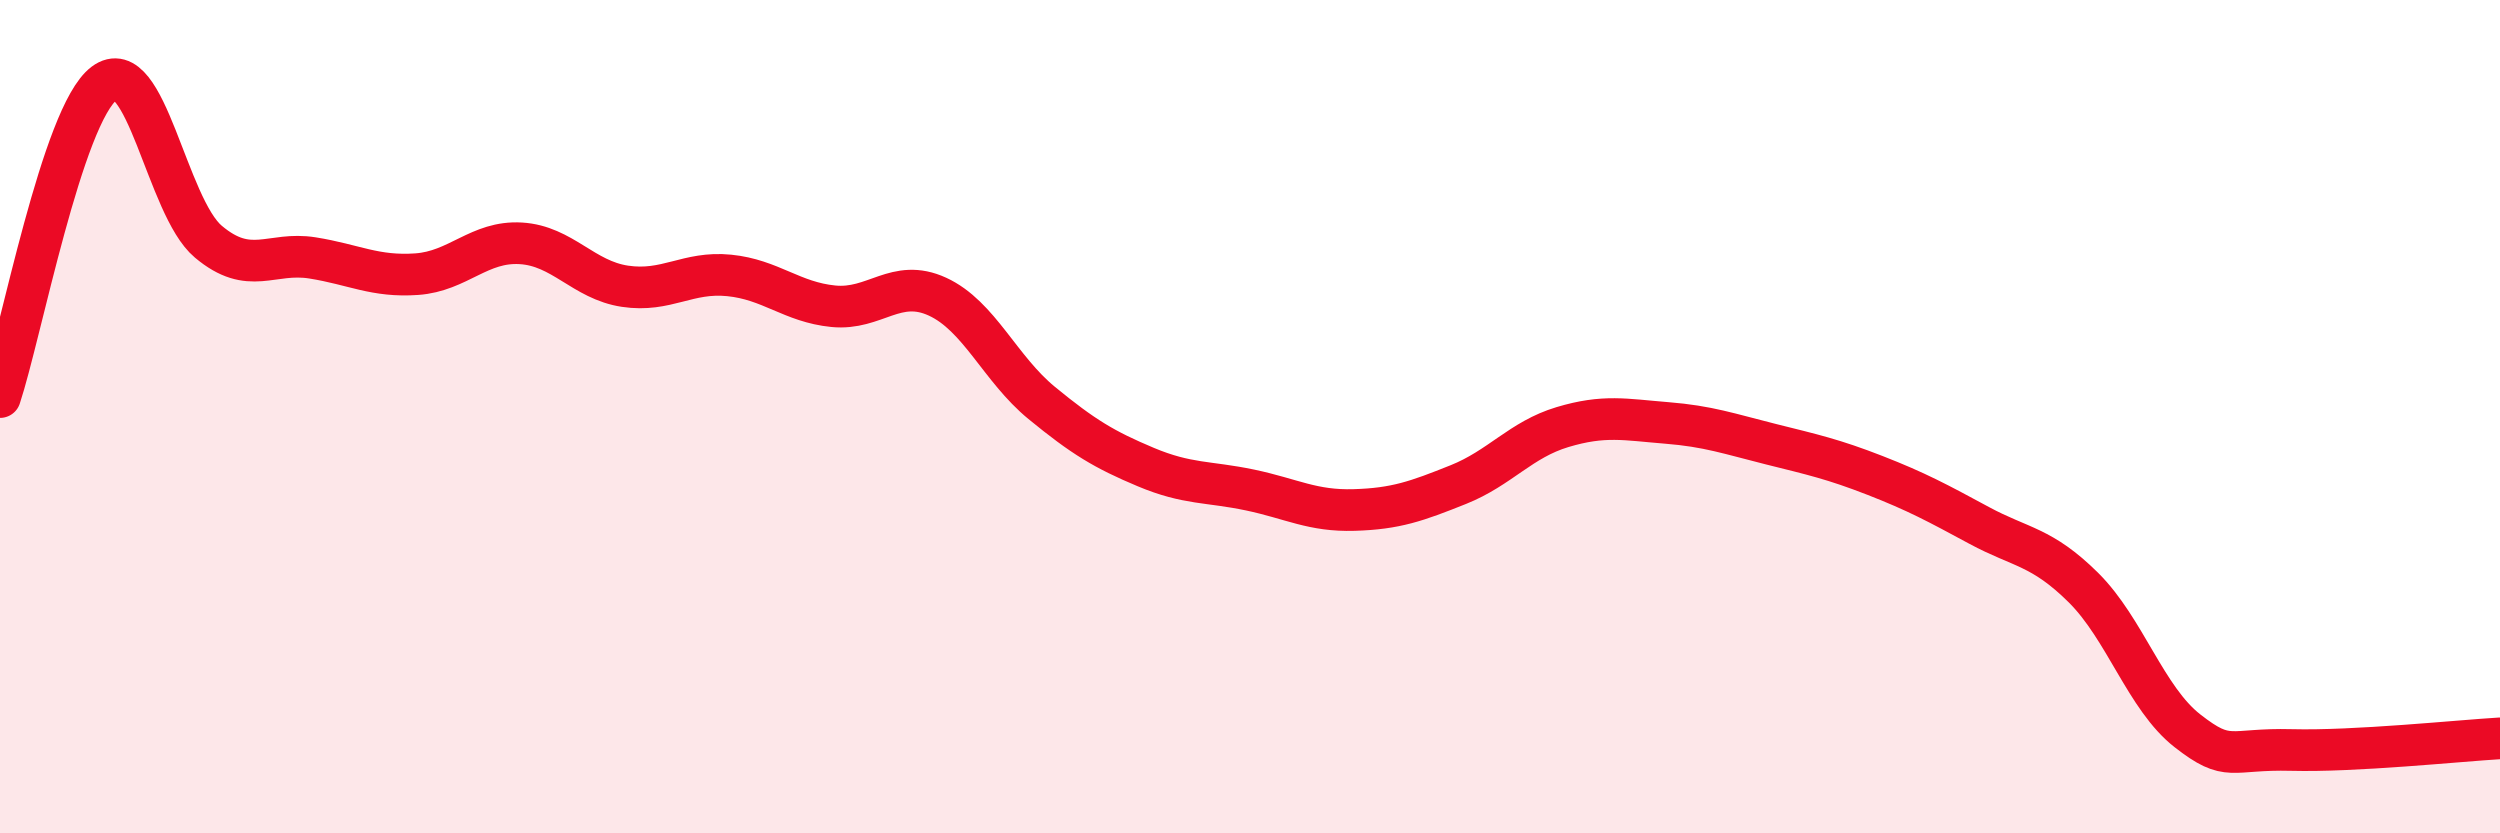
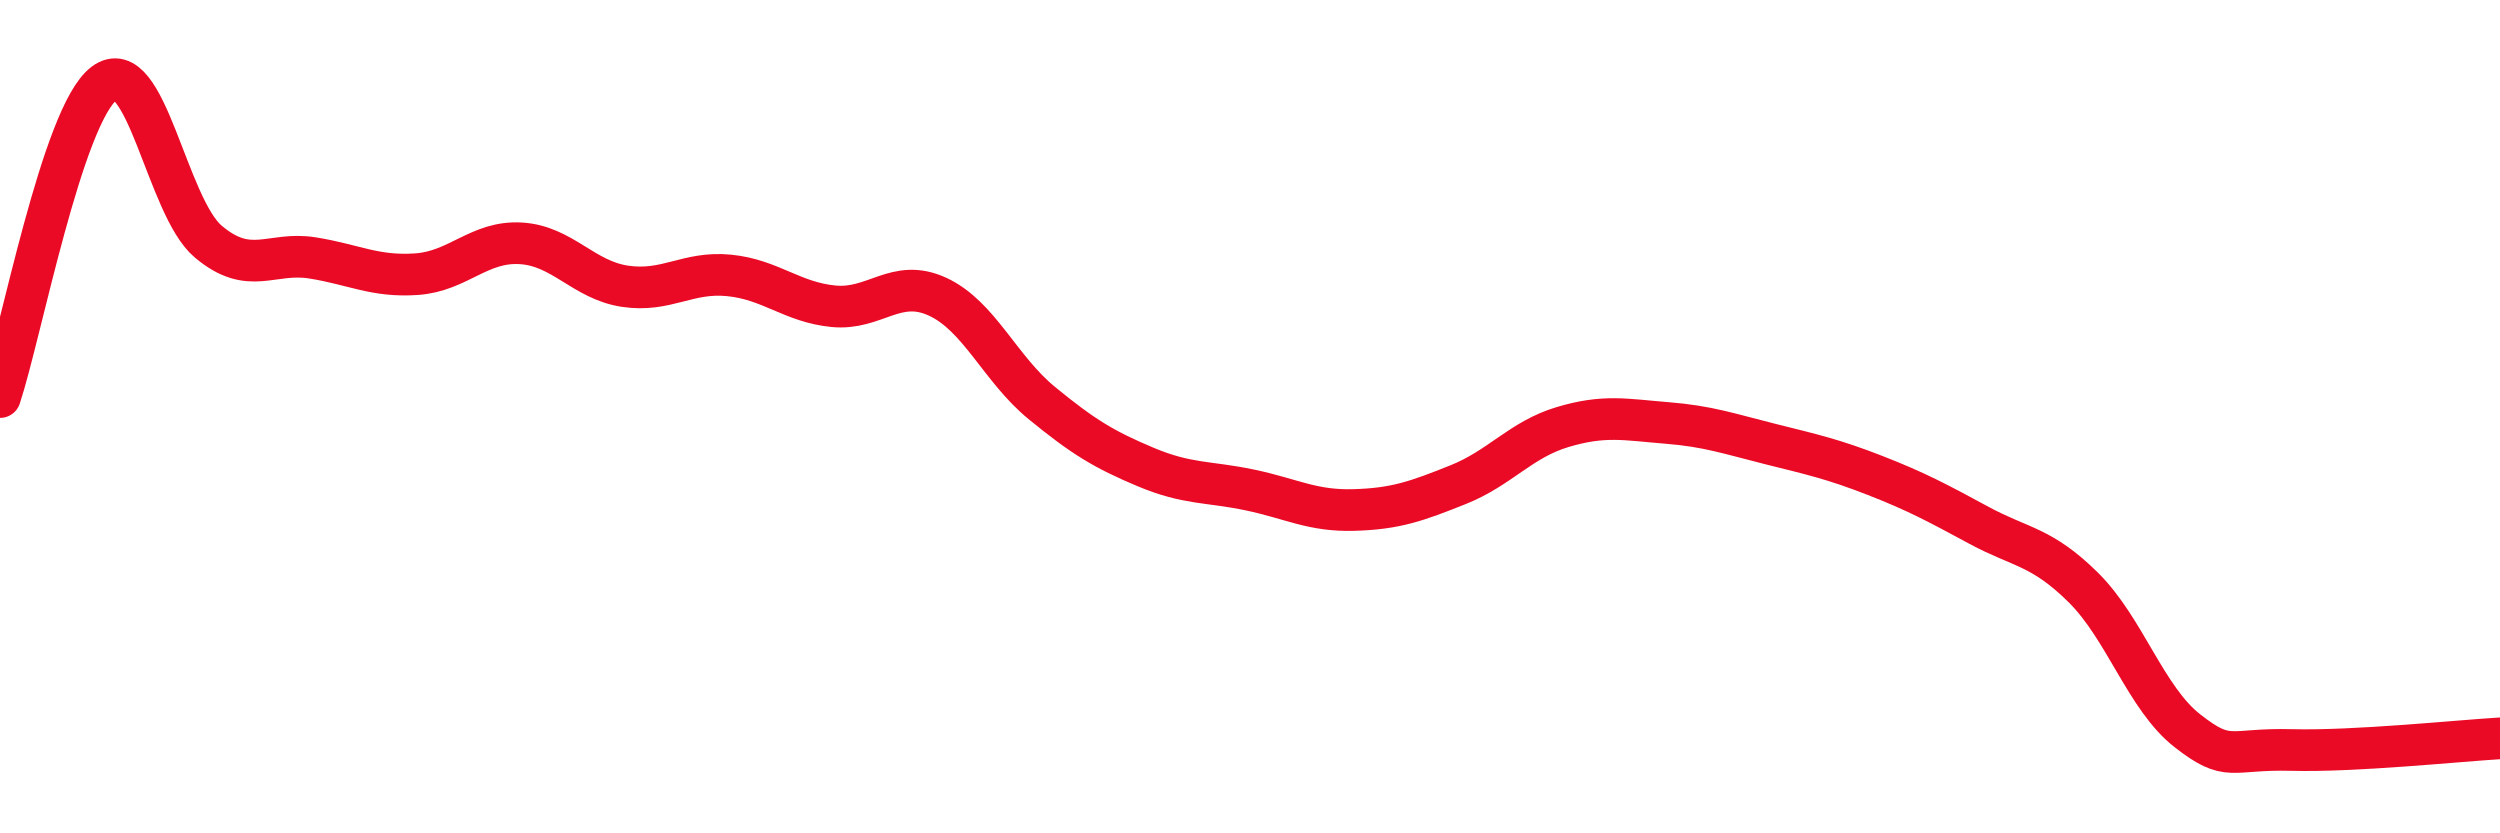
<svg xmlns="http://www.w3.org/2000/svg" width="60" height="20" viewBox="0 0 60 20">
-   <path d="M 0,9.53 C 0.5,8.02 1.5,2.75 2.5,2 C 3.5,1.25 4,4.96 5,5.8 C 6,6.64 6.5,6.03 7.5,6.19 C 8.5,6.35 9,6.65 10,6.58 C 11,6.51 11.5,5.78 12.5,5.84 C 13.5,5.9 14,6.72 15,6.87 C 16,7.02 16.5,6.51 17.5,6.61 C 18.5,6.71 19,7.25 20,7.35 C 21,7.45 21.5,6.66 22.5,7.12 C 23.5,7.58 24,8.85 25,9.67 C 26,10.49 26.5,10.79 27.5,11.21 C 28.5,11.63 29,11.55 30,11.76 C 31,11.97 31.5,12.27 32.5,12.24 C 33.5,12.21 34,12.03 35,11.63 C 36,11.23 36.5,10.55 37.5,10.25 C 38.5,9.95 39,10.07 40,10.15 C 41,10.23 41.5,10.41 42.5,10.66 C 43.5,10.91 44,11.02 45,11.41 C 46,11.8 46.5,12.07 47.5,12.61 C 48.5,13.15 49,13.11 50,14.1 C 51,15.09 51.5,16.76 52.5,17.54 C 53.5,18.32 53.5,17.96 55,18 C 56.5,18.04 59,17.78 60,17.72L60 20L0 20Z" fill="#EB0A25" opacity="0.1" stroke-linecap="round" stroke-linejoin="round" />
  <path d="M 0,9.53 C 0.5,8.02 1.5,2.75 2.5,2 C 3.5,1.25 4,4.96 5,5.8 C 6,6.64 6.5,6.03 7.5,6.19 C 8.5,6.35 9,6.65 10,6.58 C 11,6.51 11.5,5.78 12.5,5.84 C 13.5,5.9 14,6.72 15,6.87 C 16,7.02 16.5,6.51 17.5,6.61 C 18.5,6.71 19,7.25 20,7.35 C 21,7.45 21.5,6.66 22.5,7.12 C 23.5,7.58 24,8.85 25,9.67 C 26,10.49 26.5,10.79 27.5,11.21 C 28.5,11.63 29,11.55 30,11.76 C 31,11.97 31.5,12.27 32.5,12.24 C 33.5,12.21 34,12.03 35,11.63 C 36,11.23 36.5,10.55 37.5,10.25 C 38.5,9.95 39,10.07 40,10.15 C 41,10.23 41.5,10.41 42.5,10.66 C 43.5,10.91 44,11.02 45,11.41 C 46,11.8 46.5,12.07 47.5,12.61 C 48.5,13.15 49,13.11 50,14.1 C 51,15.09 51.5,16.76 52.5,17.54 C 53.5,18.32 53.5,17.96 55,18 C 56.5,18.04 59,17.78 60,17.72" stroke="#EB0A25" stroke-width="1" fill="none" stroke-linecap="round" stroke-linejoin="round" />
</svg>